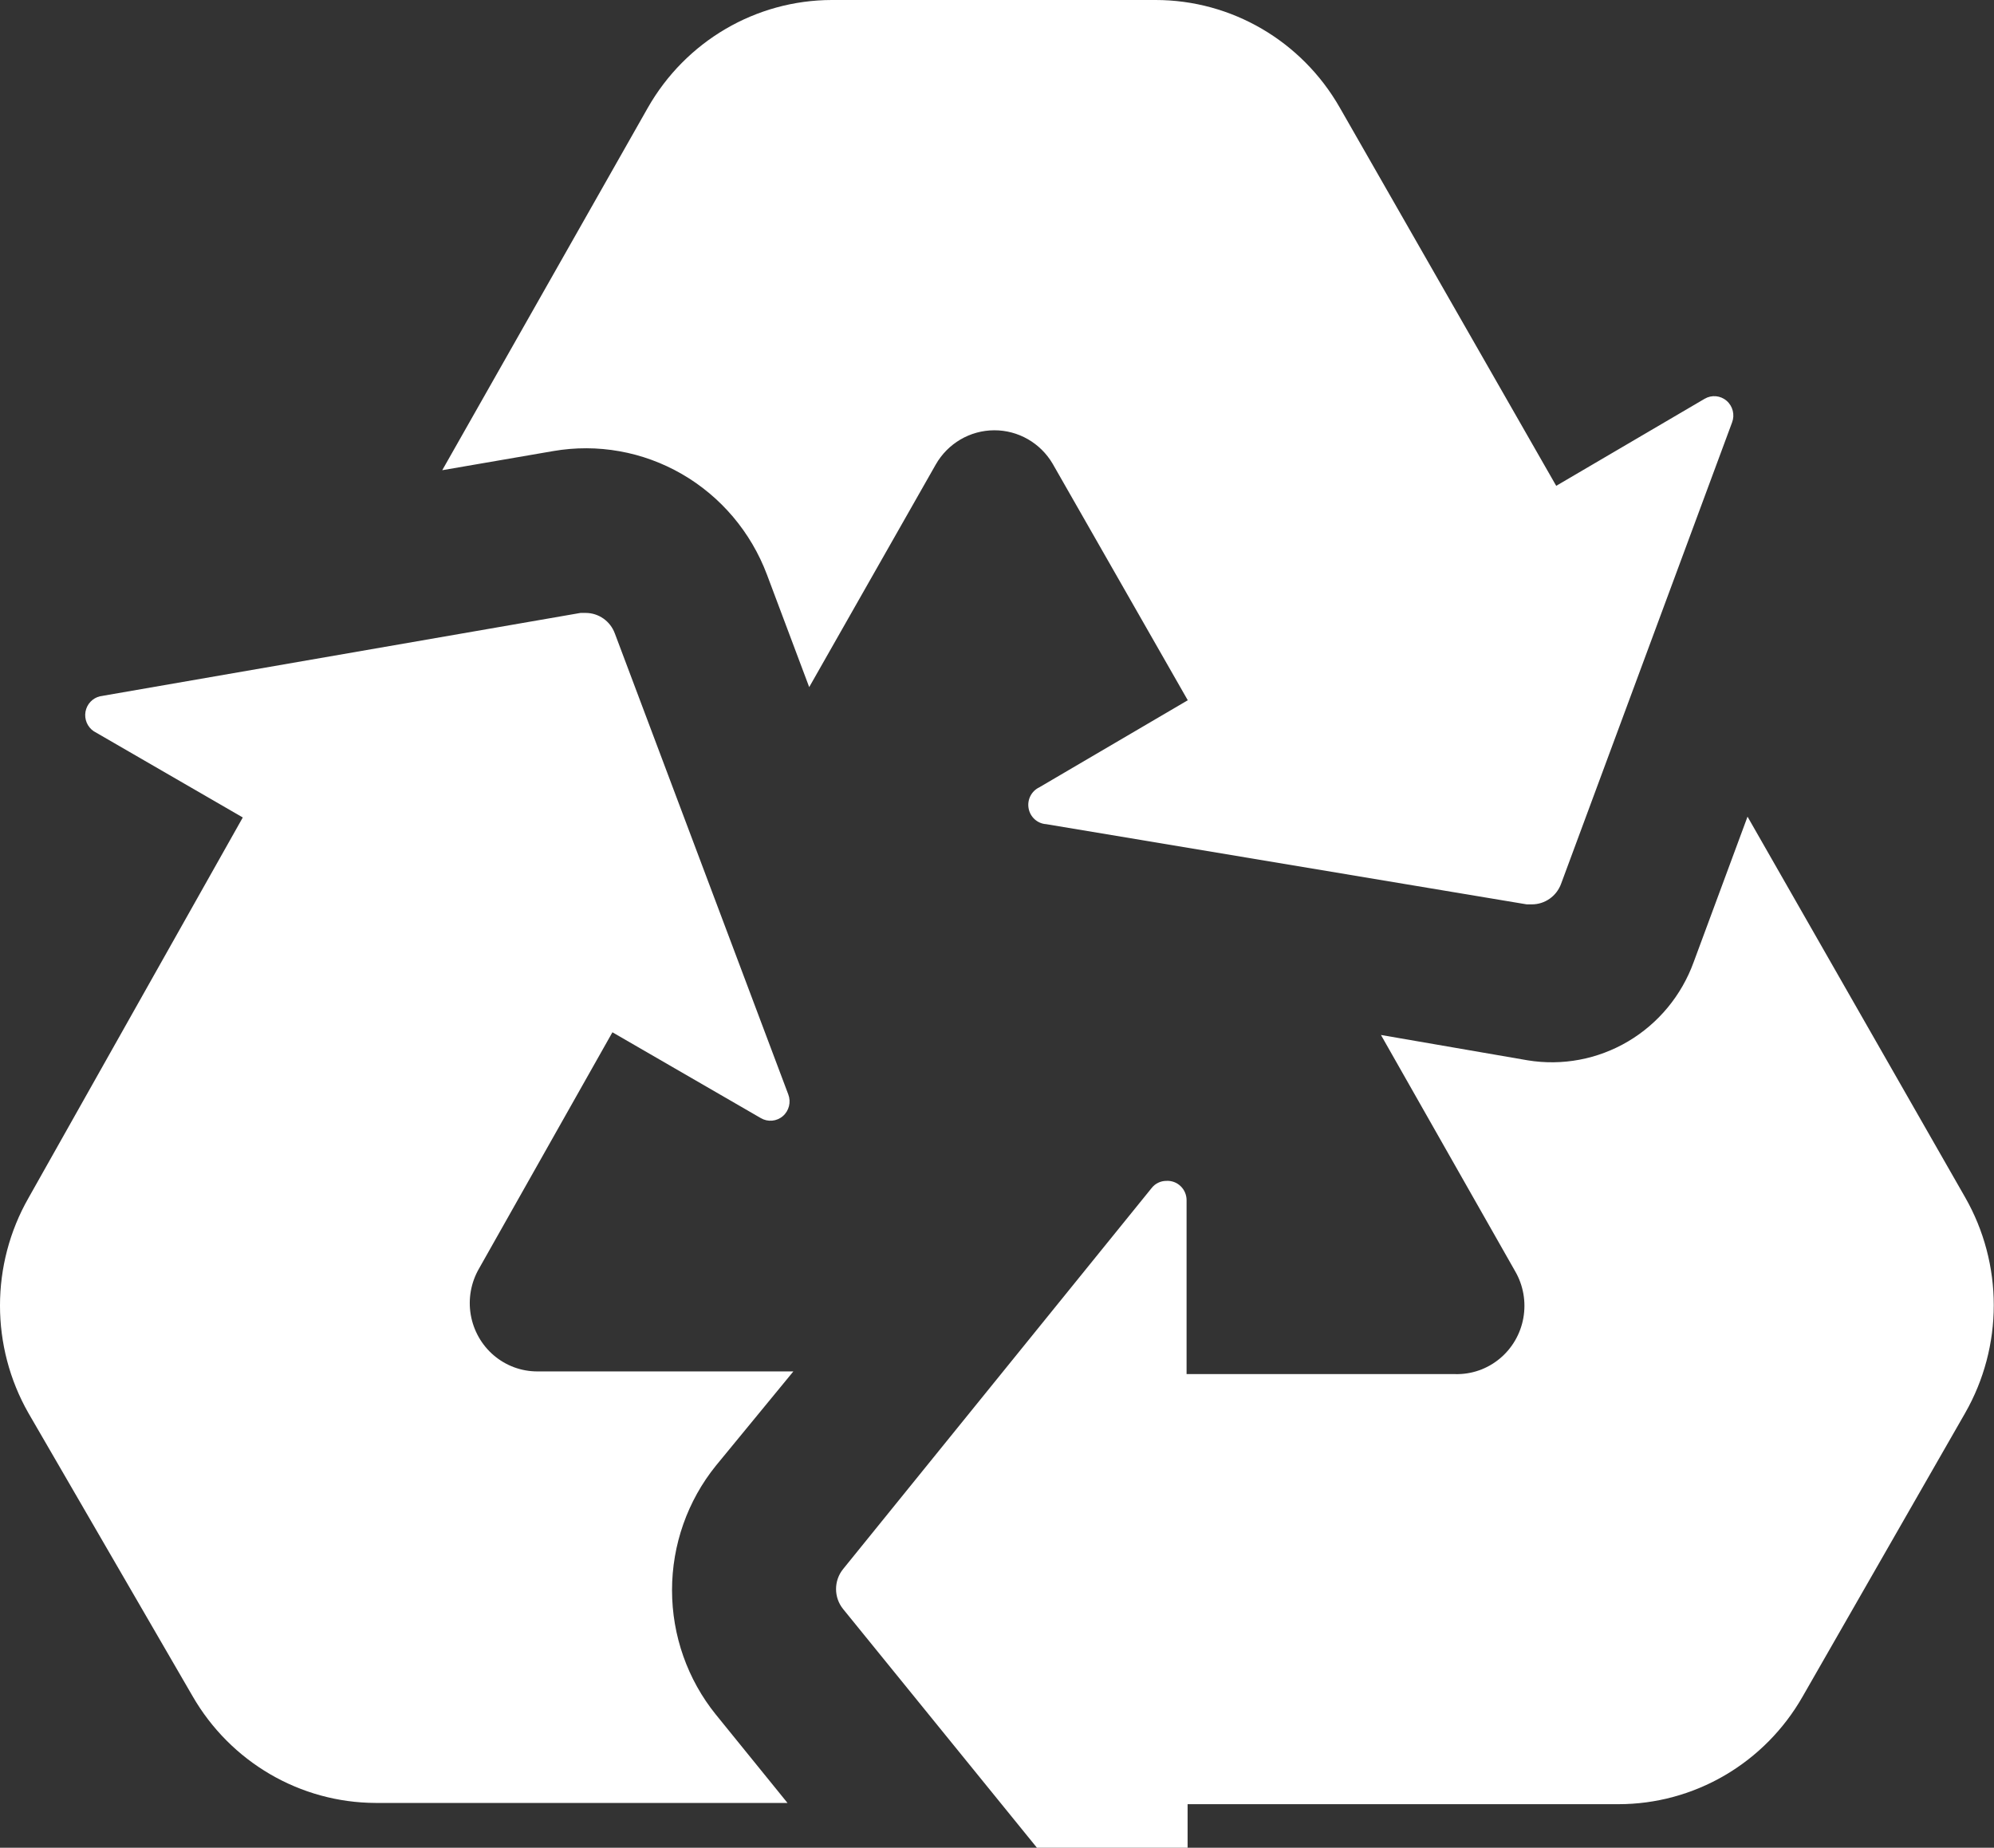
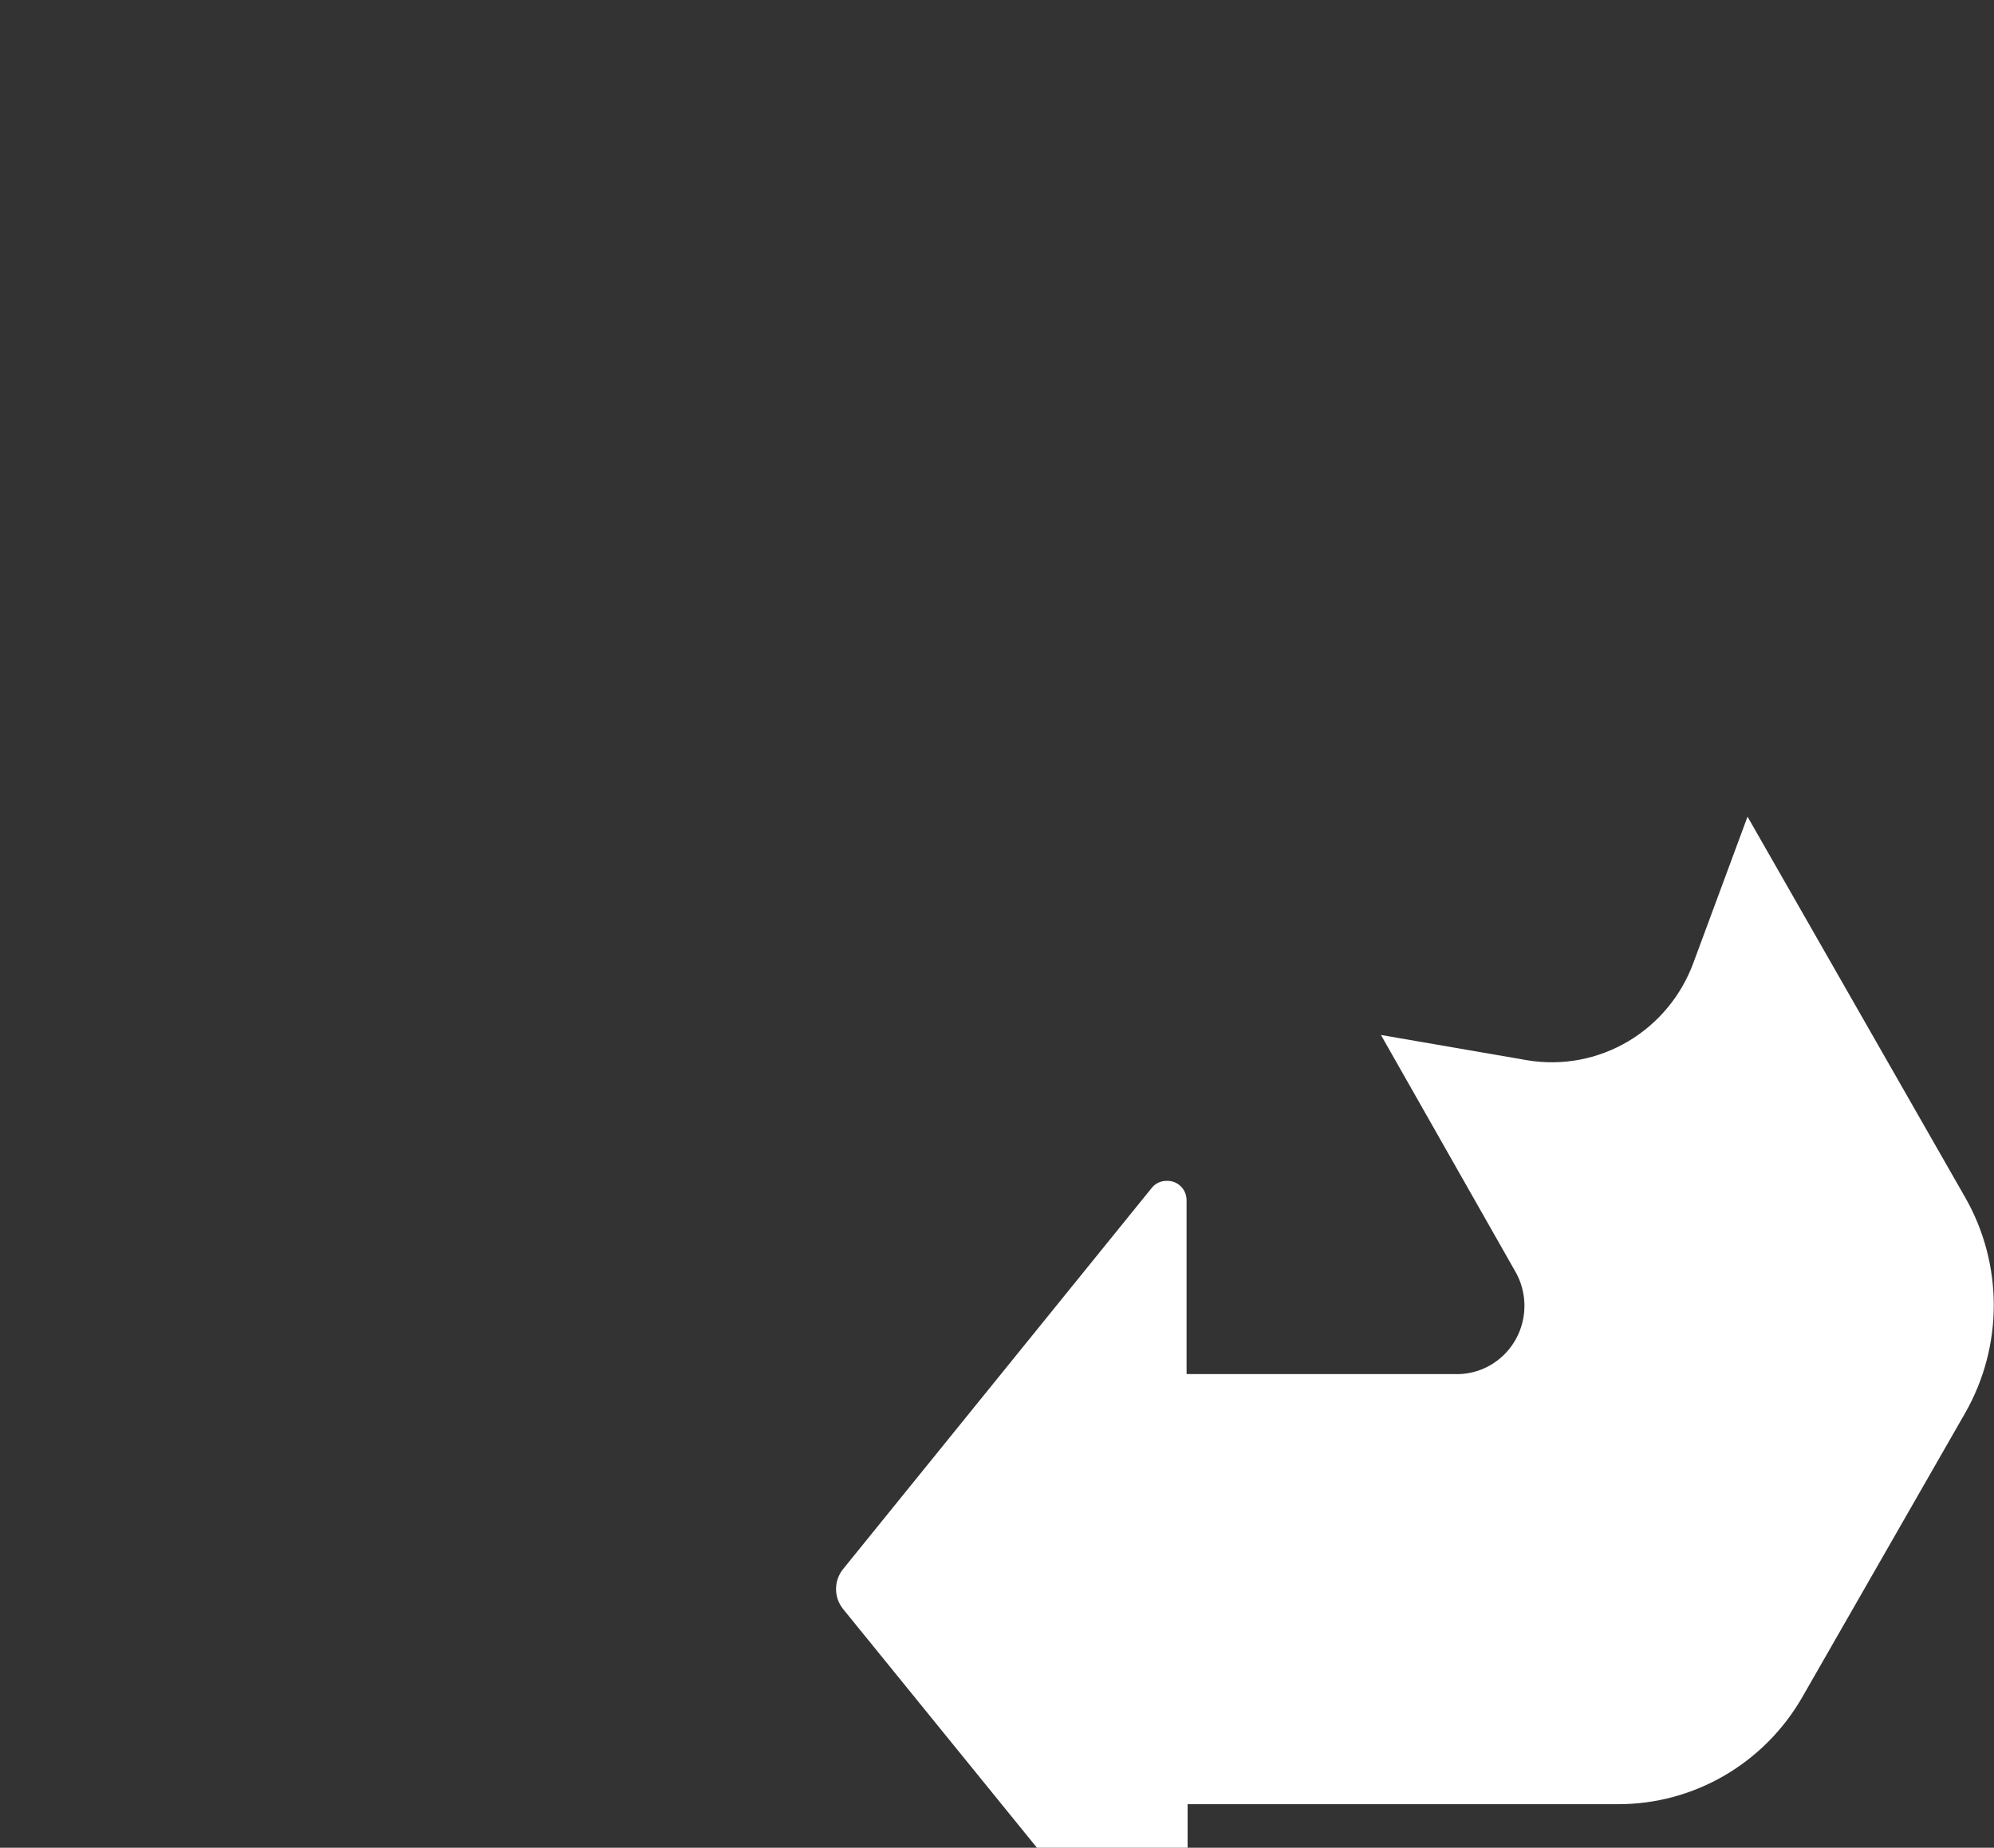
<svg xmlns="http://www.w3.org/2000/svg" width="150" height="139" viewBox="0 0 150 139" fill="none">
  <rect x="0" y="0" width="150" height="139" fill="#333333" stroke="none" />
-   <path d="M14.486 127.596C17.343 132.554 22.581 135.611 28.252 135.63H59.24L53.856 128.989H53.855C51.72 126.346 50.554 123.038 50.554 119.624C50.554 116.21 51.72 112.901 53.855 110.258L59.682 103.168H40.411C39.213 103.167 38.056 102.738 37.14 101.956C36.226 101.175 35.614 100.09 35.411 98.896C35.209 97.702 35.431 96.473 36.037 95.428L46.07 77.656L57.235 84.113C57.763 84.422 58.425 84.363 58.89 83.963C59.355 83.562 59.519 82.909 59.3 82.332L46.253 47.656V47.658C45.915 46.73 45.043 46.113 44.066 46.109H43.668L7.527 52.379C6.967 52.508 6.536 52.964 6.432 53.536C6.33 54.108 6.573 54.688 7.053 55.01L18.264 61.496L2.144 90.118C-0.715 95.129 -0.715 101.3 2.144 106.311L14.486 127.596Z" fill="white" />
-   <path d="M78.677 61.995L114.849 68.033H115.23C116.213 68.036 117.093 67.417 117.434 66.485L130.296 31.779C130.515 31.204 130.351 30.549 129.886 30.15C129.422 29.749 128.758 29.689 128.231 30L117.067 36.548L100.778 8.081C97.918 3.082 92.644 0.002 86.936 0H62.572C56.858 0.009 51.581 3.1 48.73 8.112L33.268 35.372L41.618 33.933C44.946 33.357 48.367 33.968 51.299 35.663C54.23 37.357 56.49 40.029 57.692 43.221L60.873 51.689L70.387 34.955C71.293 33.359 72.973 32.373 74.792 32.369C76.59 32.363 78.258 33.315 79.181 34.877L89.351 52.678L78.186 59.226L78.187 59.227C77.594 59.505 77.26 60.153 77.376 60.804C77.491 61.455 78.025 61.945 78.676 61.998L78.677 61.995Z" fill="white" />
  <path d="M127.406 72.379C126.495 74.888 124.75 76.996 122.47 78.344C120.189 79.692 117.516 80.193 114.91 79.763L103.883 77.858L113.977 95.63C114.592 96.689 114.811 97.935 114.596 99.144C114.381 100.353 113.745 101.443 112.804 102.218C111.863 102.994 110.679 103.402 109.466 103.37H89.261V90.289C89.262 89.886 89.098 89.502 88.808 89.227C88.519 88.95 88.128 88.809 87.731 88.835C87.302 88.836 86.896 89.034 86.63 89.376L63.428 118.03C62.714 118.907 62.714 120.174 63.428 121.049L86.707 149.718C86.973 150.059 87.378 150.259 87.808 150.26C88.205 150.286 88.594 150.143 88.884 149.868C89.175 149.592 89.338 149.207 89.338 148.804V135.724H121.746C124.555 135.725 127.314 134.976 129.746 133.555C132.179 132.134 134.199 130.09 135.603 127.628L147.839 106.282V106.281C149.243 103.82 149.983 101.027 149.983 98.185C149.983 95.343 149.243 92.551 147.839 90.089L131.459 61.435L127.406 72.379Z" fill="white" />
</svg>